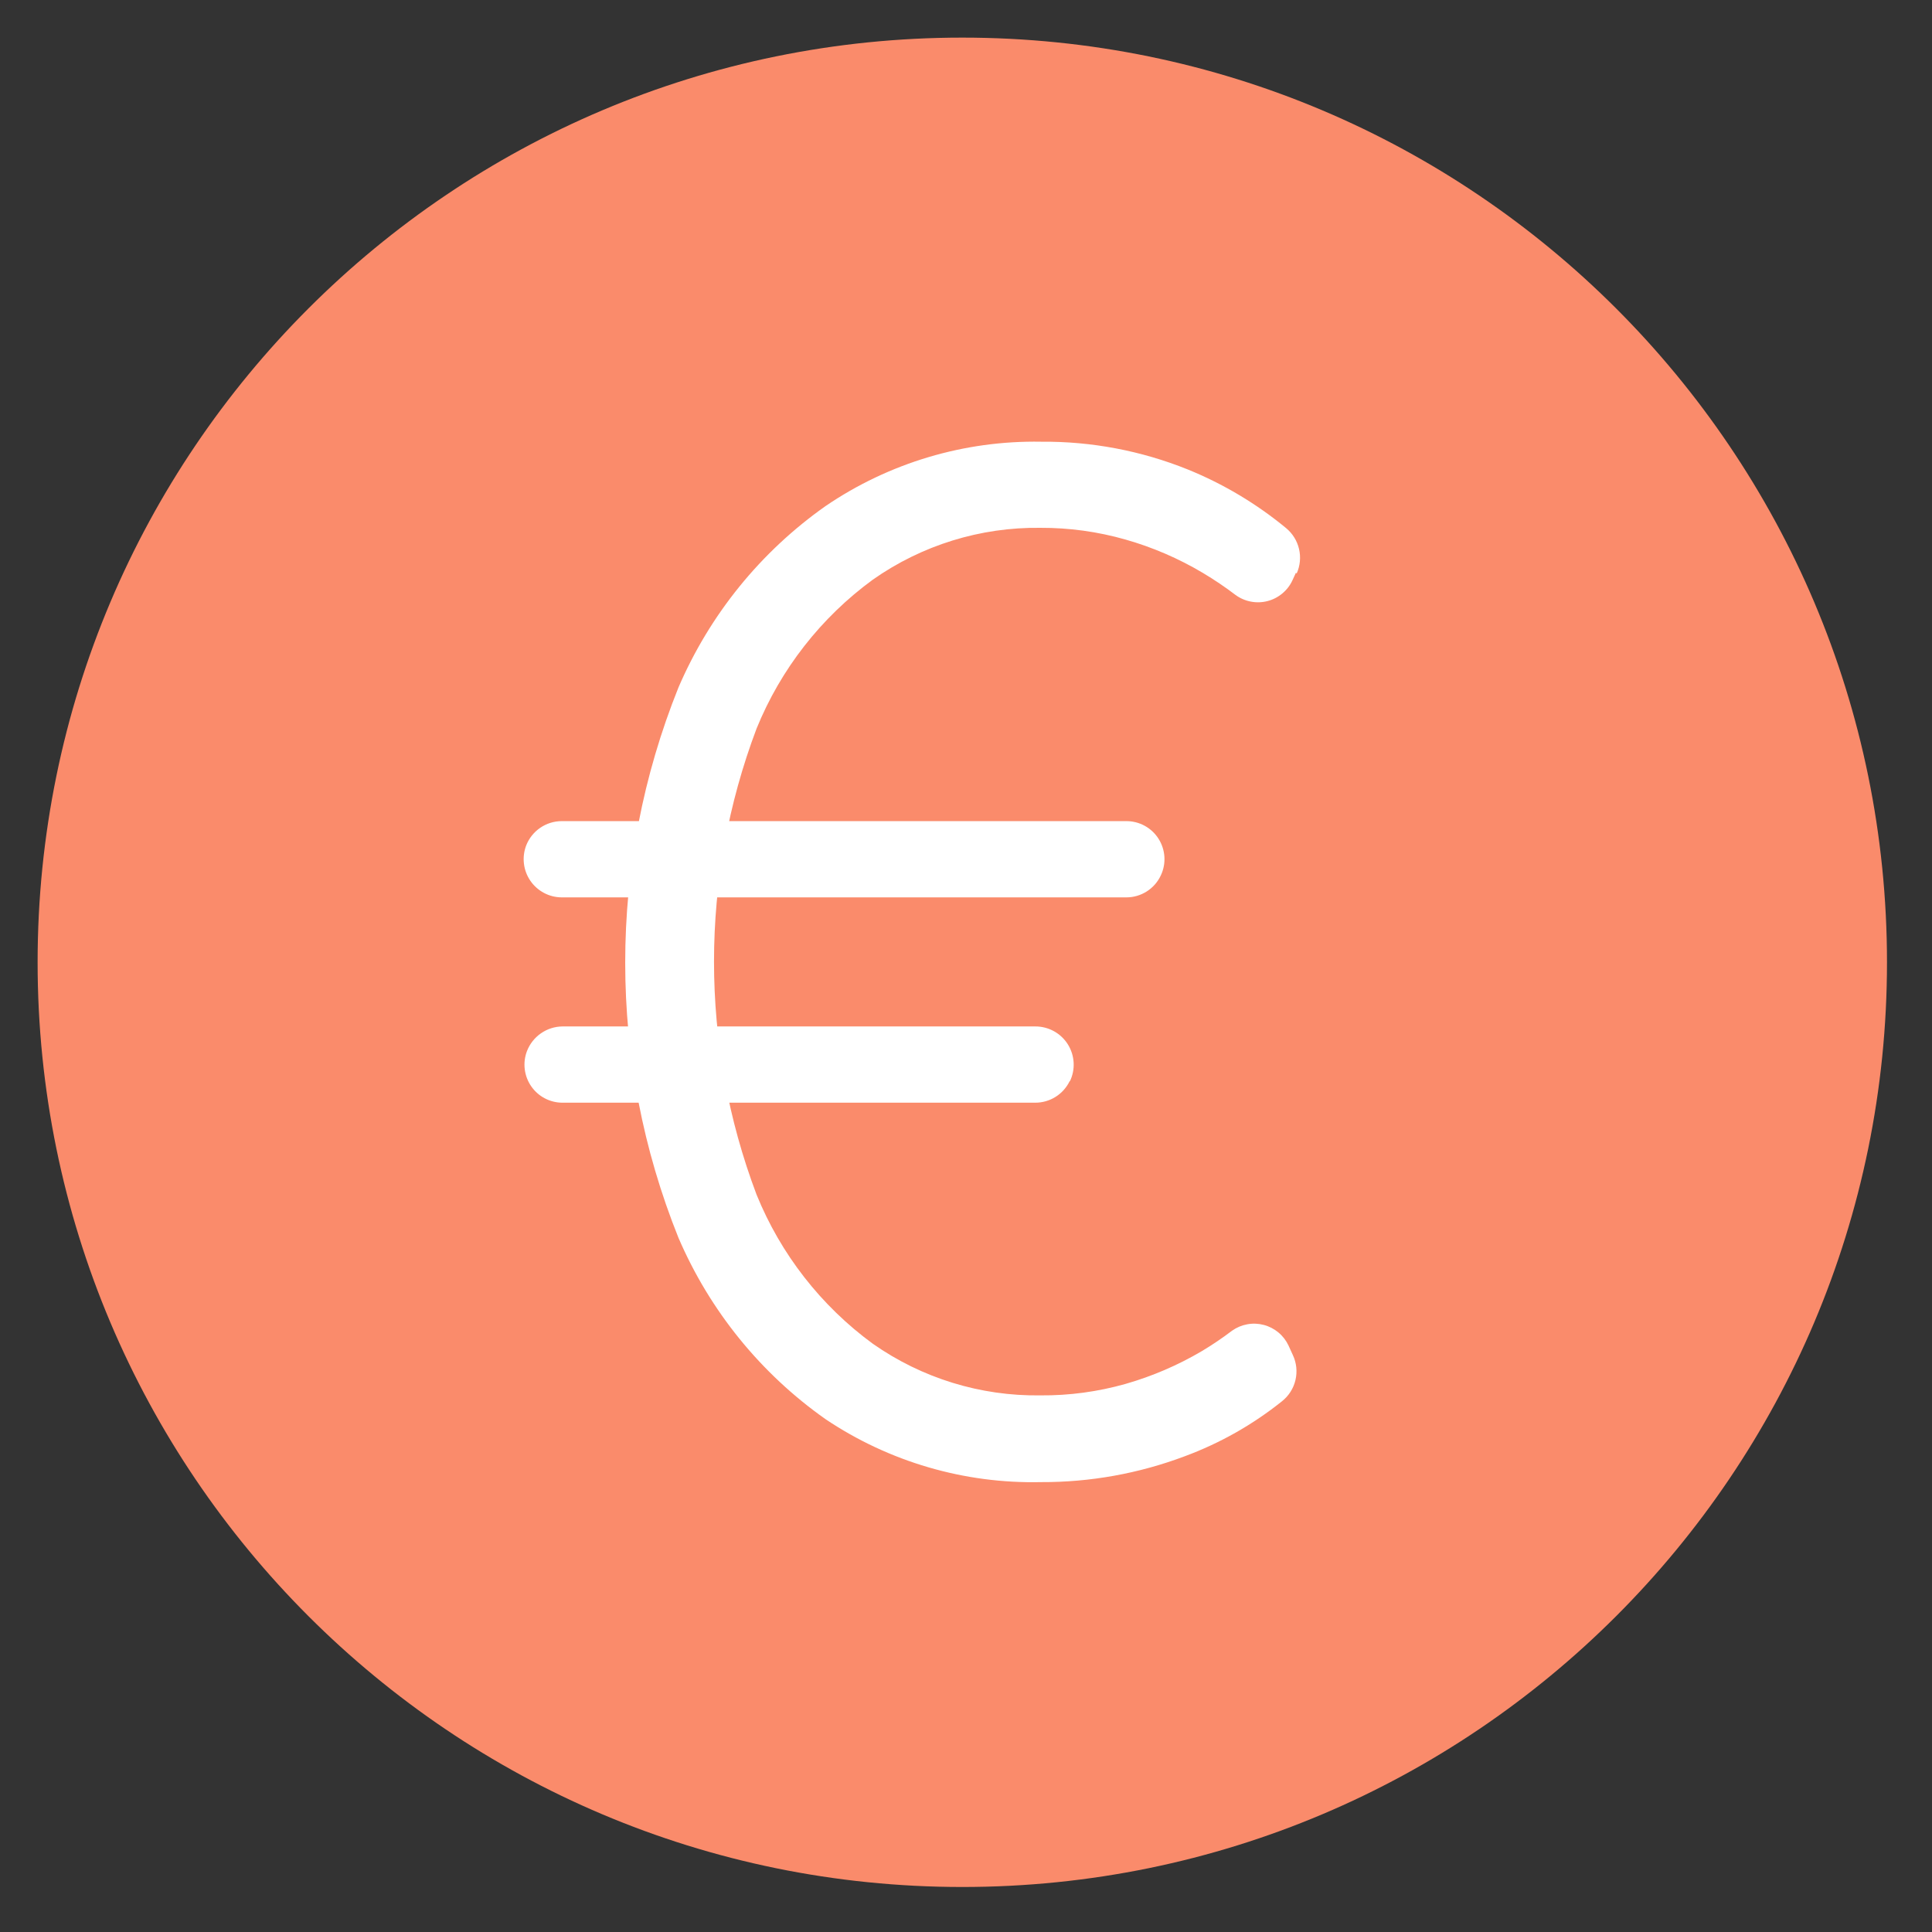
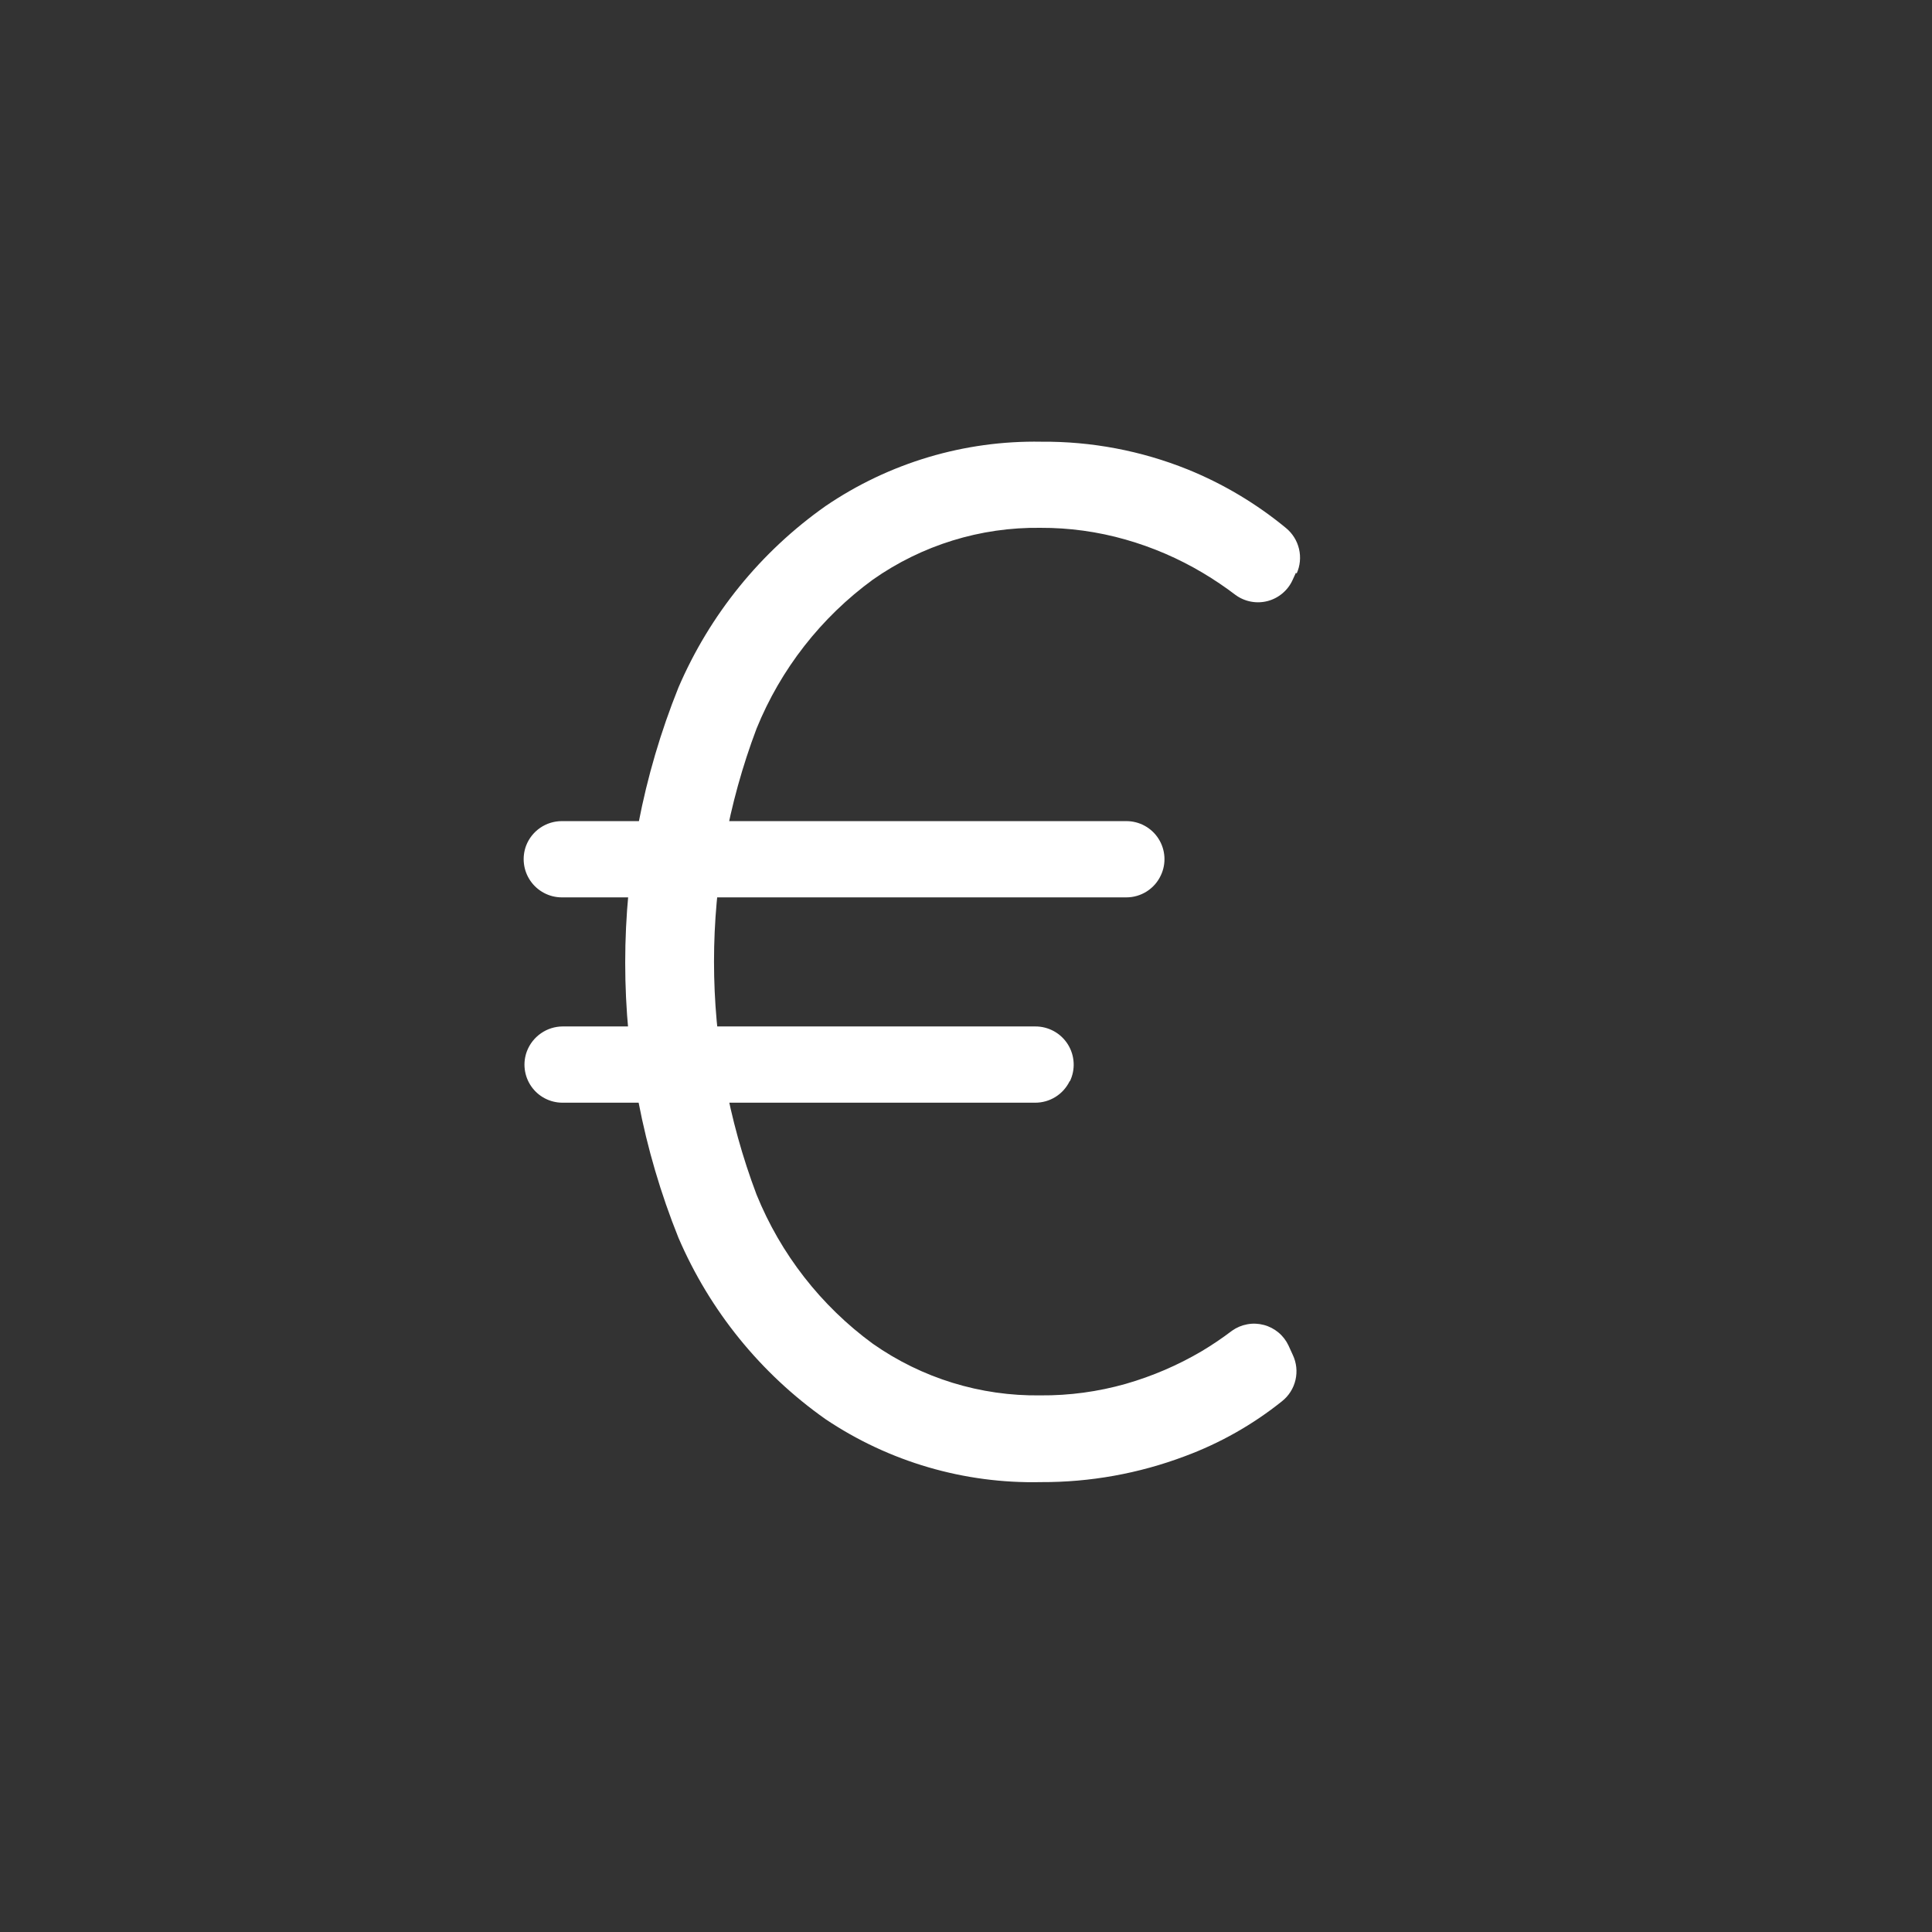
<svg xmlns="http://www.w3.org/2000/svg" viewBox="0 0 94 94" fill="none">
  <rect x="0" y="0" width="94" height="94" fill="#333333" stroke="none" />
-   <path d="M46.82 91.81C71.667 91.81 91.81 71.667 91.81 46.82C91.81 21.973 71.667 1.83 46.82 1.83C21.973 1.83 1.83 21.973 1.83 46.82C1.83 71.667 21.973 91.81 46.82 91.81Z" fill="#FA8B6B" />
  <path d="M56.479 42.591C56.331 42.911 56.093 43.182 55.796 43.371C55.498 43.561 55.152 43.662 54.799 43.661H27.329C27.029 43.66 26.733 43.586 26.468 43.445C26.203 43.304 25.975 43.102 25.805 42.854C25.635 42.606 25.527 42.321 25.492 42.023C25.456 41.724 25.493 41.422 25.599 41.141C25.734 40.792 25.972 40.491 26.28 40.279C26.589 40.066 26.955 39.952 27.329 39.951H54.799C55.112 39.95 55.419 40.028 55.694 40.178C55.968 40.328 56.2 40.544 56.367 40.808C56.535 41.072 56.633 41.373 56.653 41.685C56.673 41.997 56.613 42.309 56.479 42.591ZM52.049 52.591C51.898 52.908 51.66 53.177 51.363 53.364C51.066 53.552 50.721 53.651 50.369 53.651H27.369C27.069 53.651 26.774 53.579 26.508 53.439C26.242 53.3 26.015 53.098 25.845 52.851C25.674 52.604 25.567 52.319 25.531 52.021C25.495 51.724 25.532 51.421 25.639 51.141C25.774 50.791 26.011 50.489 26.32 50.275C26.628 50.06 26.994 49.944 27.369 49.941H50.369C50.686 49.939 50.998 50.019 51.276 50.171C51.554 50.324 51.788 50.545 51.956 50.813C52.124 51.082 52.221 51.389 52.237 51.705C52.254 52.021 52.189 52.337 52.049 52.621V52.591ZM63.049 27.871L62.889 28.221C62.776 28.471 62.608 28.692 62.398 28.868C62.189 29.045 61.943 29.173 61.678 29.243C61.412 29.313 61.135 29.323 60.866 29.272C60.596 29.222 60.341 29.112 60.119 28.951C59.607 28.561 59.072 28.201 58.519 27.871C57.342 27.171 56.078 26.626 54.759 26.251C53.413 25.867 52.019 25.675 50.619 25.681C47.705 25.643 44.854 26.525 42.469 28.201C39.945 30.045 37.985 32.555 36.809 35.451C34.05 42.756 34.05 50.816 36.809 58.121C37.985 61.02 39.945 63.534 42.469 65.381C44.855 67.054 47.706 67.933 50.619 67.891C52.022 67.903 53.42 67.714 54.769 67.331C56.065 66.959 57.308 66.425 58.469 65.741C58.981 65.435 59.475 65.101 59.949 64.741C60.17 64.585 60.422 64.48 60.688 64.432C60.953 64.383 61.226 64.394 61.487 64.463C61.748 64.531 61.991 64.656 62.199 64.829C62.407 65.001 62.574 65.217 62.689 65.461L62.899 65.921C63.08 66.302 63.127 66.733 63.03 67.144C62.934 67.555 62.701 67.92 62.369 68.181C60.949 69.318 59.355 70.219 57.649 70.851C55.412 71.694 53.04 72.121 50.649 72.111C46.924 72.195 43.264 71.127 40.169 69.051C37.011 66.827 34.533 63.771 33.009 60.221C29.556 51.632 29.556 42.04 33.009 33.451C34.533 29.902 37.011 26.845 40.169 24.621C43.258 22.518 46.923 21.425 50.659 21.491C53.102 21.47 55.524 21.929 57.789 22.841C59.518 23.543 61.13 24.504 62.569 25.691C62.886 25.951 63.109 26.309 63.203 26.708C63.297 27.108 63.257 27.527 63.089 27.901L63.049 27.871Z" fill="white" />
</svg>